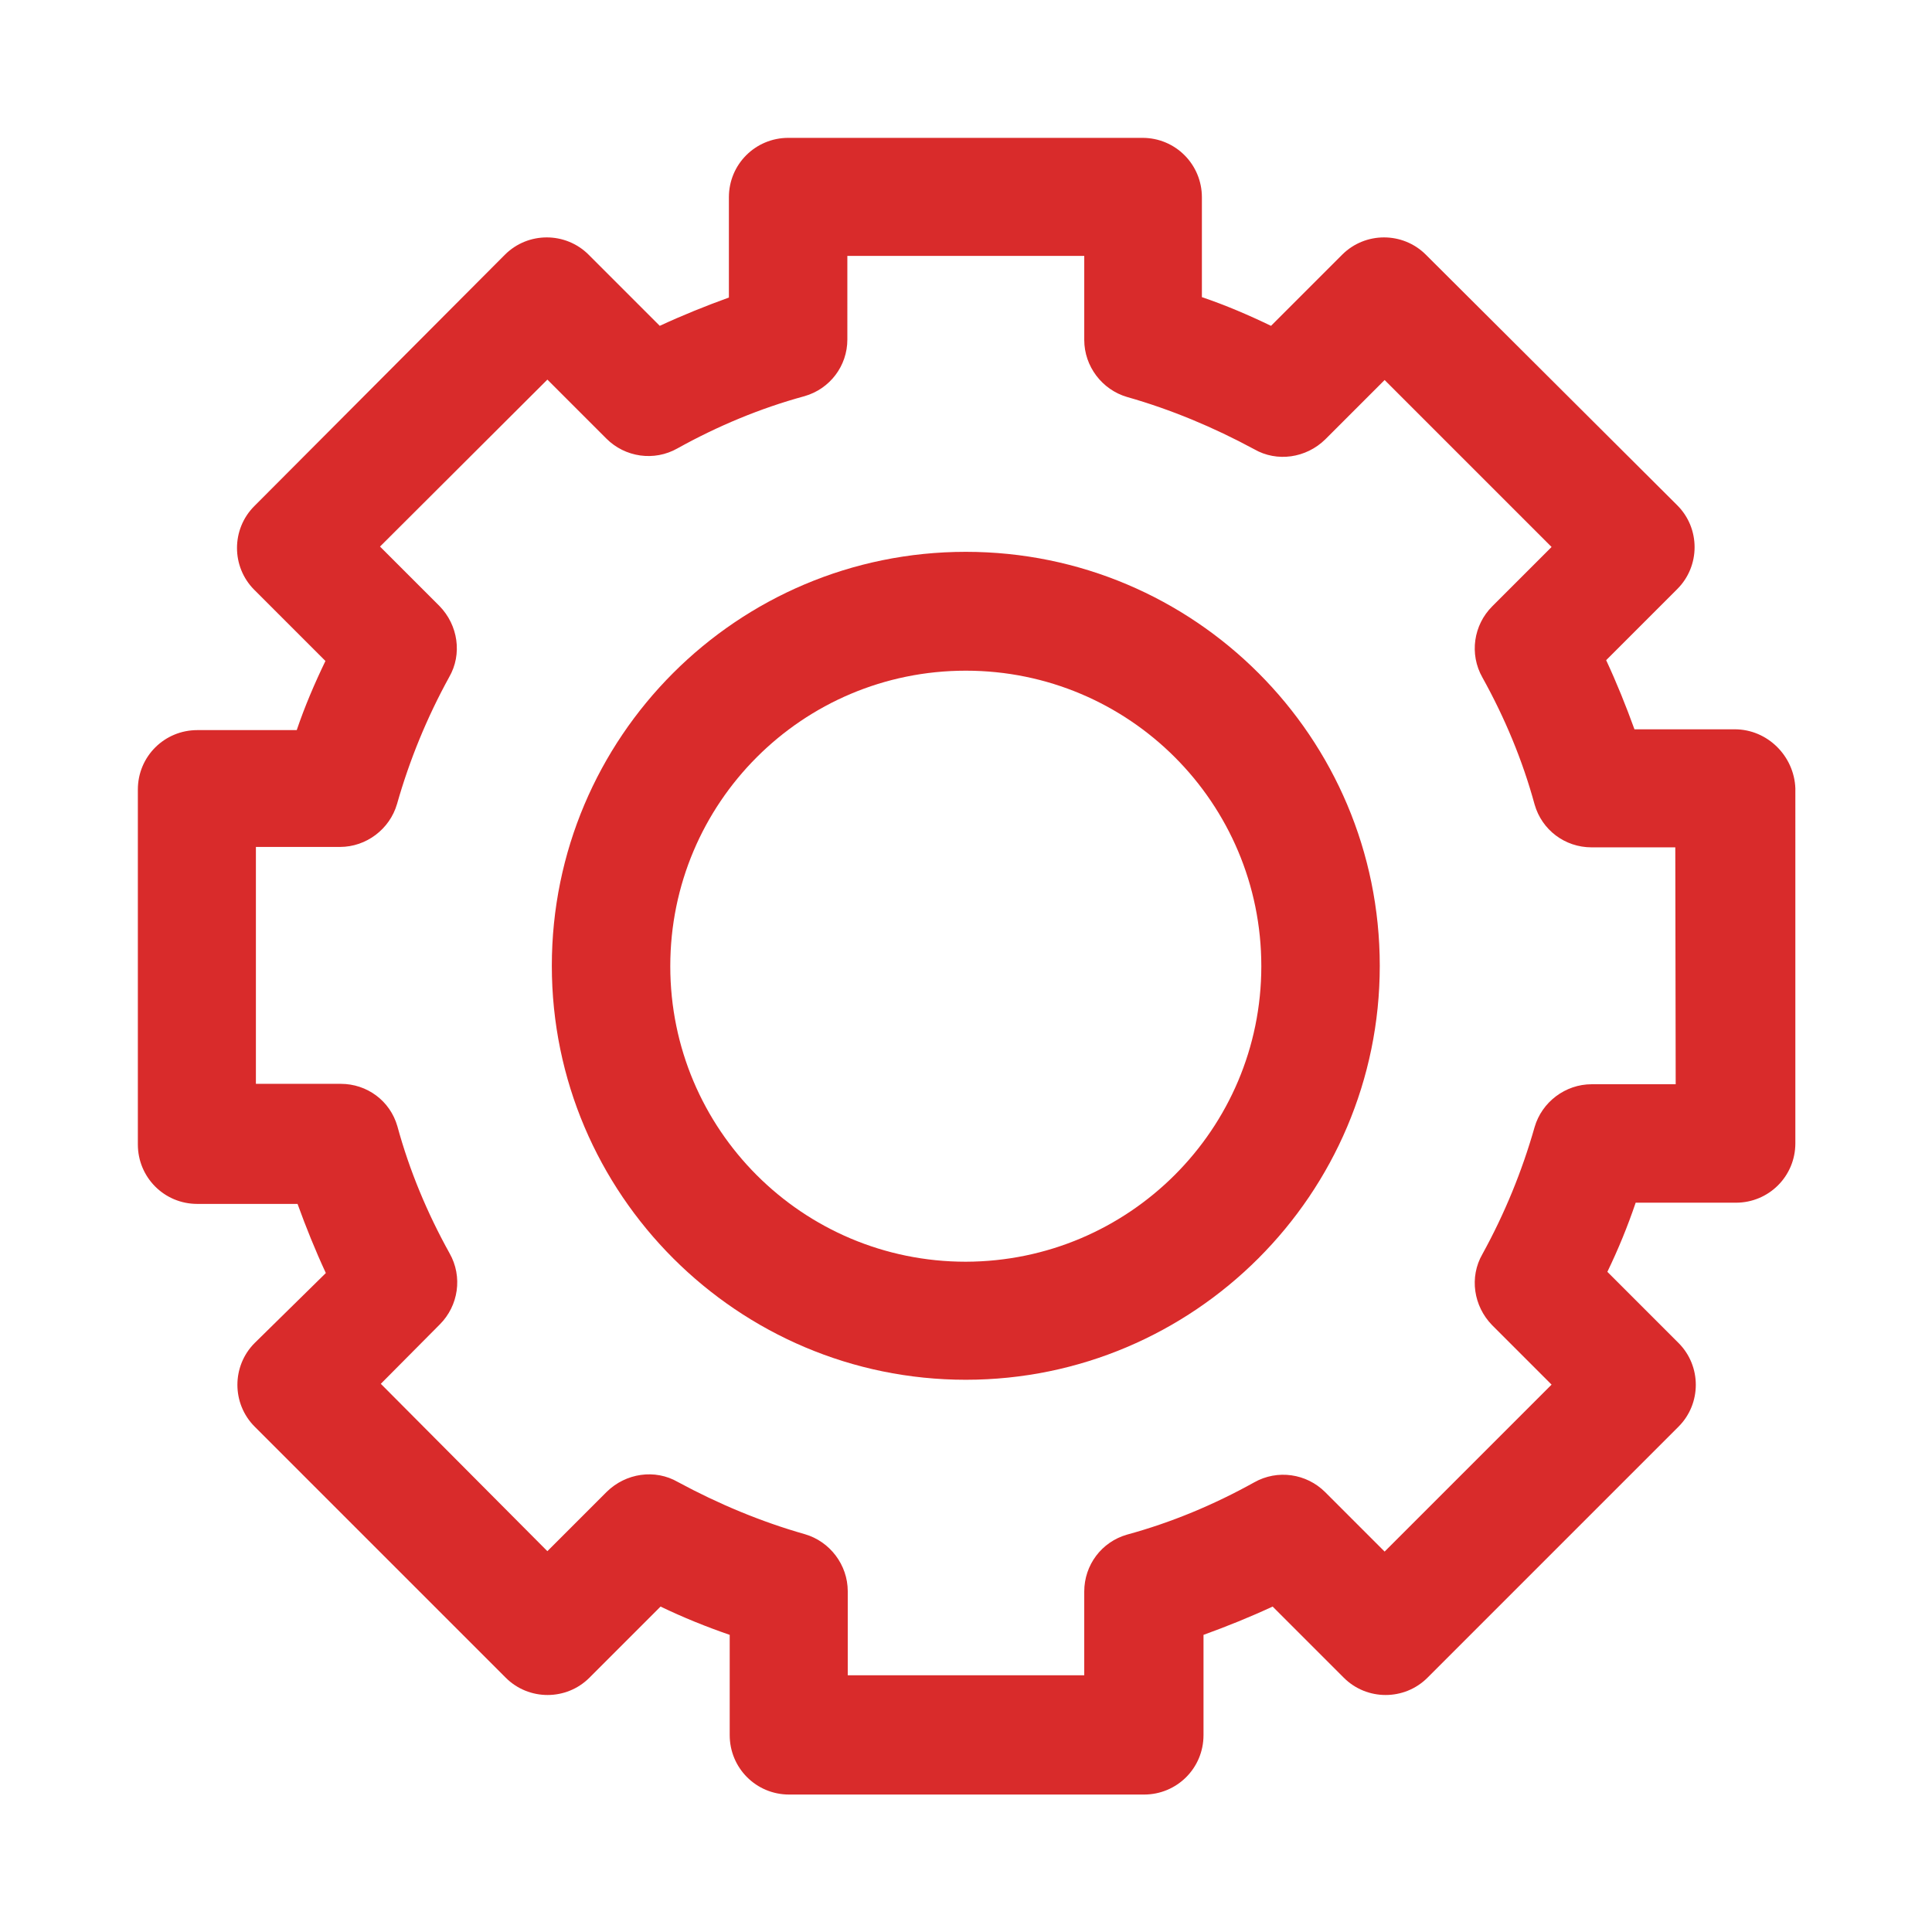
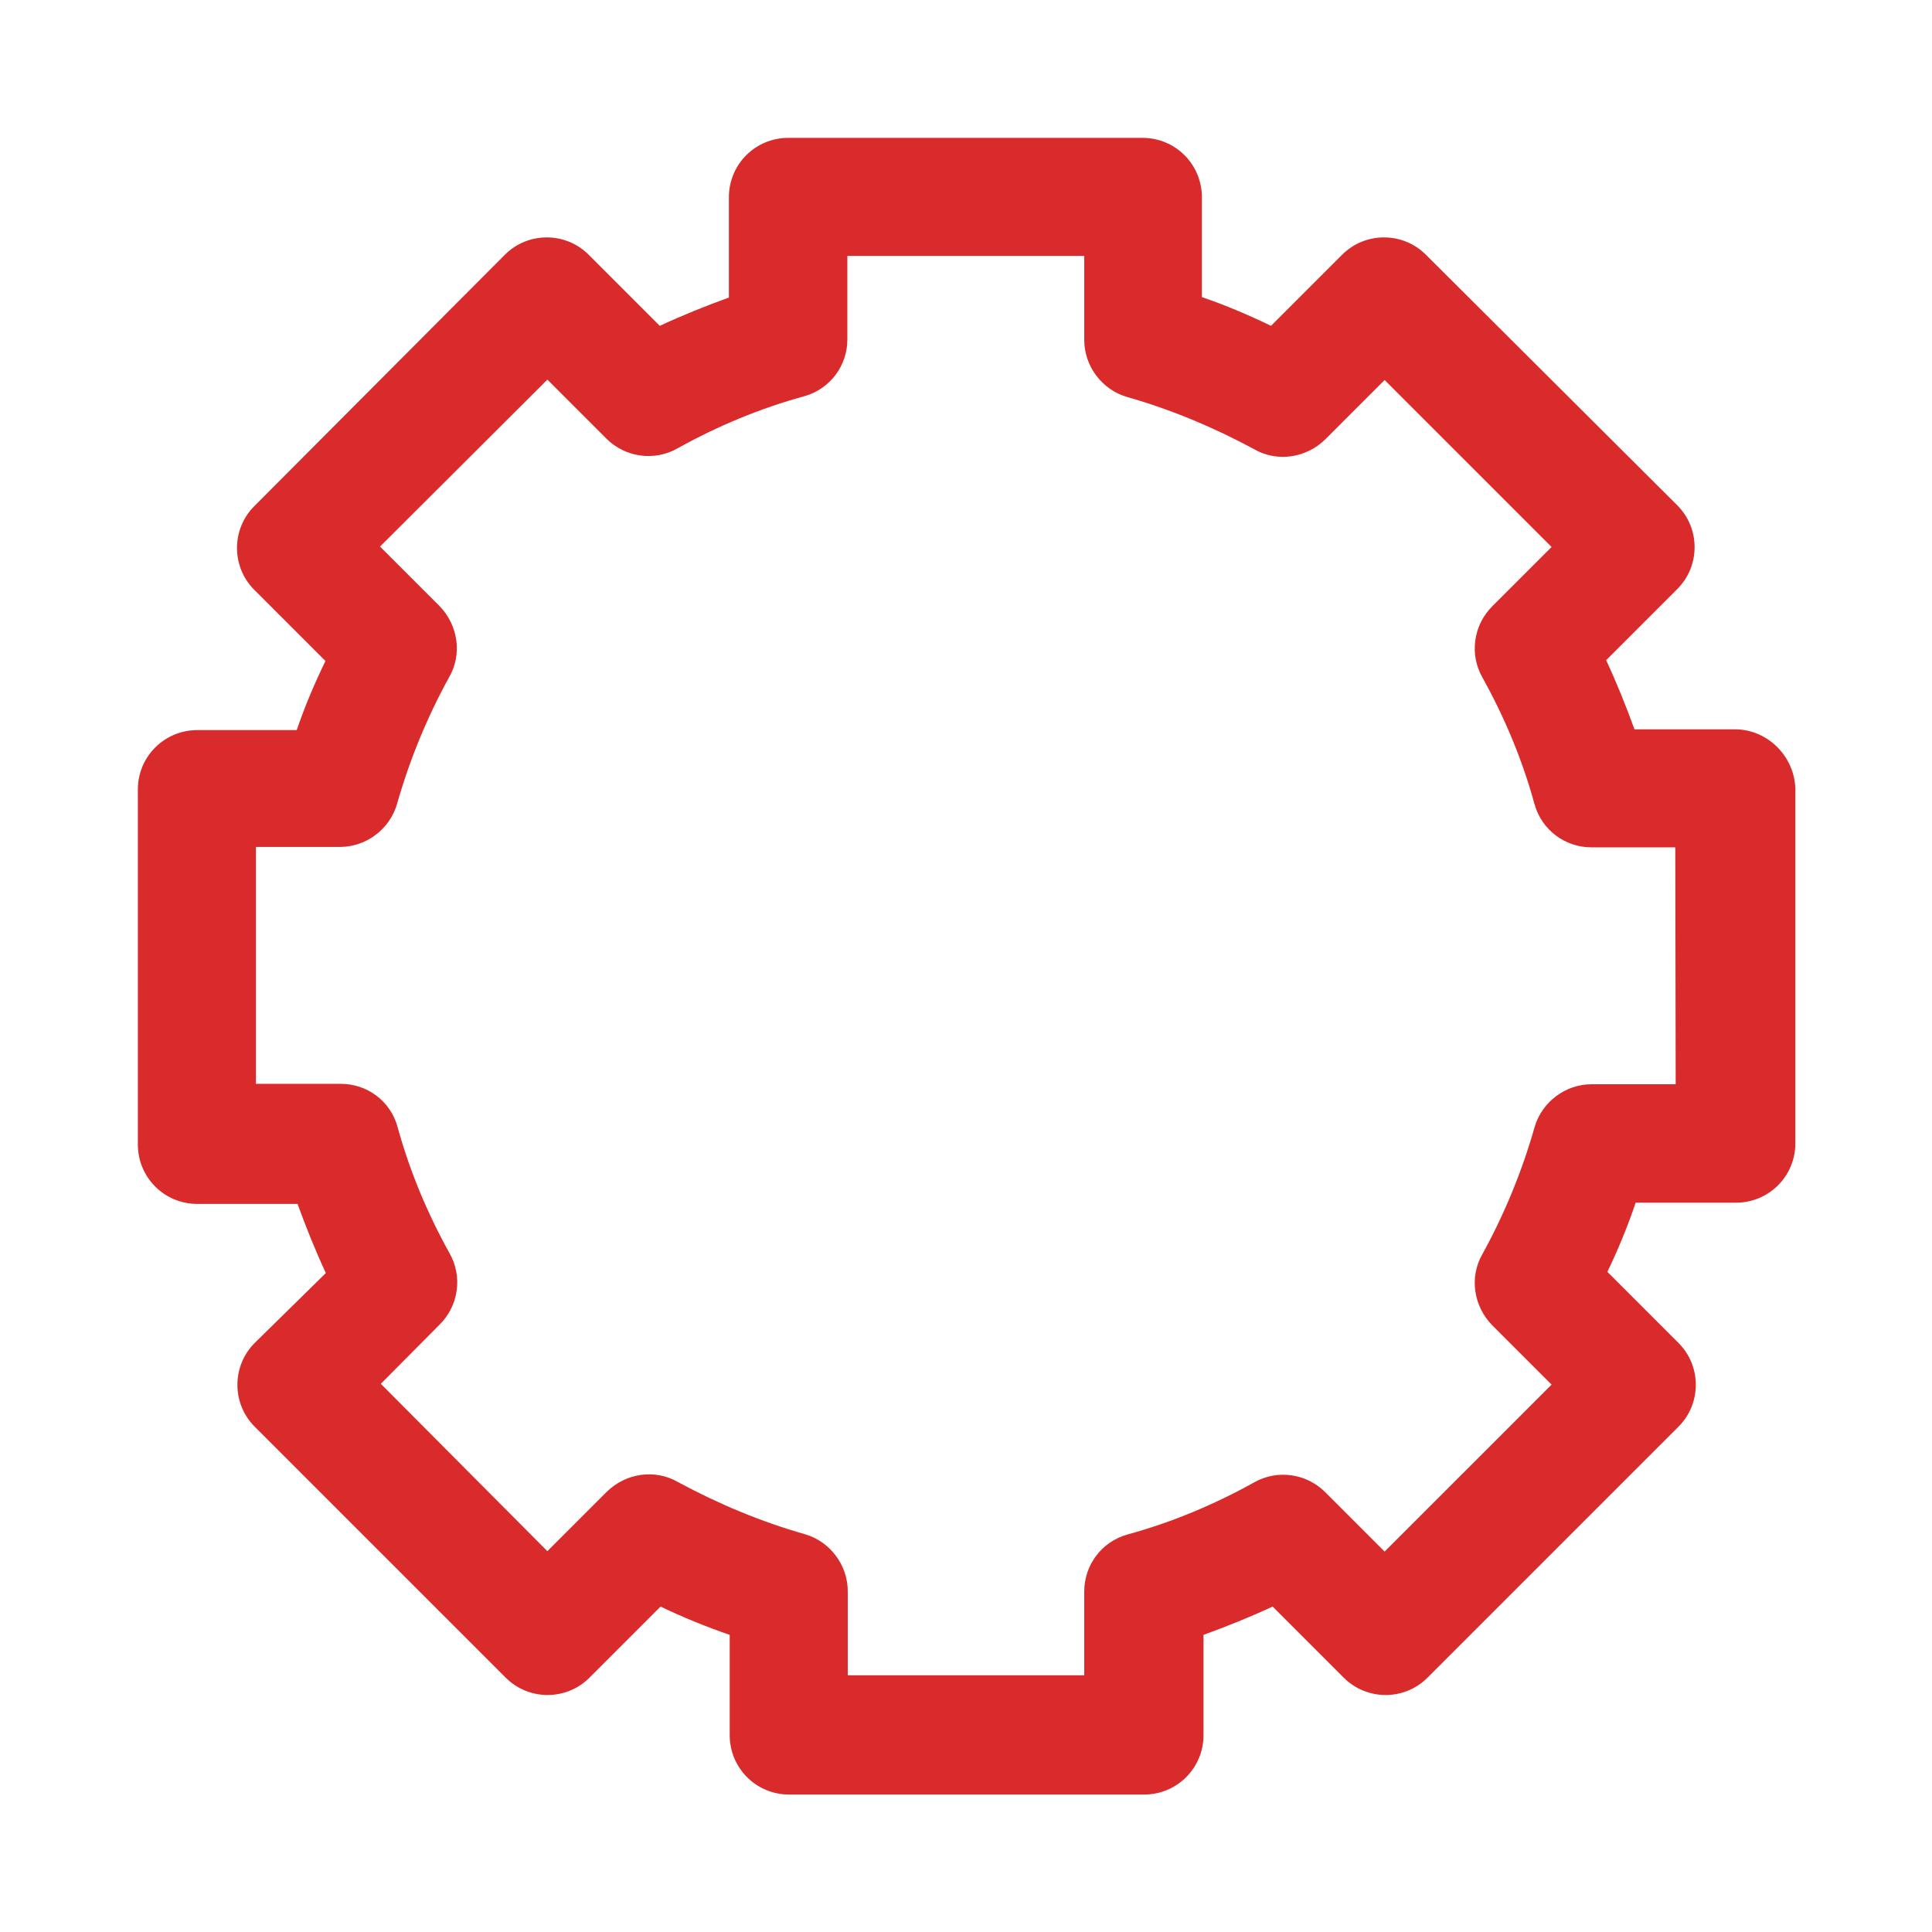
<svg xmlns="http://www.w3.org/2000/svg" id="Capa_1" x="0px" y="0px" viewBox="0 0 477.9 477.9" style="enable-background:new 0 0 477.9 477.9;" xml:space="preserve">
  <style type="text/css"> .st0{fill:#D92B2B;} </style>
  <g>
    <g>
      <path class="st0" d="M429.1,180.4h-24.8c-2.1-5.8-4.4-11.5-7-17.1l17.6-17.6c5.7-5.7,5.7-15,0-20.7l-62.2-62 c-5.7-5.7-15-5.7-20.7,0l-17.6,17.6c-5.6-2.7-11.2-5.1-17.1-7.1V48.8c0-8.1-6.5-14.7-14.7-14.7H195c-8.1,0-14.7,6.5-14.7,14.7 v24.8c-5.8,2.1-11.5,4.4-17.1,7L145.6,63c-5.7-5.7-15-5.7-20.7,0l-62,62.2c-5.7,5.7-5.7,15,0,20.7l17.6,17.6 c-2.7,5.6-5.1,11.2-7.1,17.1H48.8c-8.1,0-14.7,6.5-14.7,14.7v87.8c0,8.1,6.5,14.7,14.7,14.7h24.8c2.1,5.8,4.4,11.5,7,17.1 L63,332.2c-5.7,5.7-5.7,15,0,20.7l62.1,62.1c5.7,5.7,15,5.7,20.7,0l17.6-17.6c5.6,2.7,11.3,5,17.1,7v24.8 c0,8.1,6.5,14.7,14.7,14.7h87.8c8.1,0,14.7-6.5,14.7-14.7v-24.8c5.8-2.1,11.5-4.4,17.1-7l17.6,17.6c5.7,5.7,15,5.7,20.7,0 l62.1-62.1c5.7-5.7,5.7-15,0-20.7l-17.6-17.6c2.7-5.6,5-11.2,7-17.1h24.8c8.1,0,14.7-6.5,14.7-14.7V195 C443.8,187,437.2,180.4,429.1,180.4z M414.5,268.2h-20.8c-6.5,0-12.3,4.4-14.1,10.6c-3.1,10.9-7.4,21.4-12.9,31.4 c-3.3,5.7-2.2,12.9,2.4,17.6l14.7,14.7l-41.3,41.3l-14.7-14.7c-4.6-4.6-11.8-5.7-17.6-2.4c-9.9,5.5-20.4,9.9-31.4,12.9 c-6.3,1.8-10.6,7.5-10.6,14.1v20.7h-58.5v-20.8c0-6.5-4.4-12.3-10.6-14.1c-10.9-3.1-21.4-7.5-31.4-12.9 c-5.7-3.3-12.9-2.2-17.6,2.4l-14.7,14.7l-41.2-41.4l14.6-14.7c4.6-4.6,5.7-11.8,2.4-17.6c-5.5-9.9-9.9-20.4-12.9-31.4 c-1.8-6.3-7.5-10.5-14-10.5H63.3v-58.6h20.8c6.5,0,12.3-4.4,14.1-10.6c3.1-10.9,7.4-21.4,12.9-31.4c3.3-5.7,2.2-12.9-2.4-17.6 l-14.7-14.7l41.4-41.3l14.6,14.6c4.6,4.6,11.8,5.7,17.6,2.4c9.9-5.5,20.4-9.9,31.4-12.9c6.3-1.8,10.6-7.5,10.6-14V63.3h58.6v20.8 c0,6.5,4.4,12.3,10.6,14.1c10.9,3.1,21.4,7.5,31.4,12.9c5.7,3.3,12.9,2.2,17.6-2.4l14.7-14.7l41.3,41.3l-14.7,14.7 c-4.6,4.6-5.7,11.8-2.4,17.6c5.5,9.9,9.9,20.4,12.9,31.4c1.8,6.3,7.5,10.6,14.1,10.6h20.7L414.5,268.2L414.5,268.2z" />
    </g>
  </g>
  <g>
    <g>
-       <path class="st0" d="M238.9,136.5c-56.6,0-102.4,45.9-102.4,102.4s46,102.4,102.4,102.4s102.4-45.9,102.4-102.4 C341.3,182.4,295.5,136.5,238.9,136.5z M238.9,312.1c-40.4,0-73.1-32.7-73.1-73.1s32.7-73.1,73.1-73.1S312,198.6,312,239 C312,279.3,279.3,312,238.9,312.1z" />
-     </g>
+       </g>
  </g>
</svg>